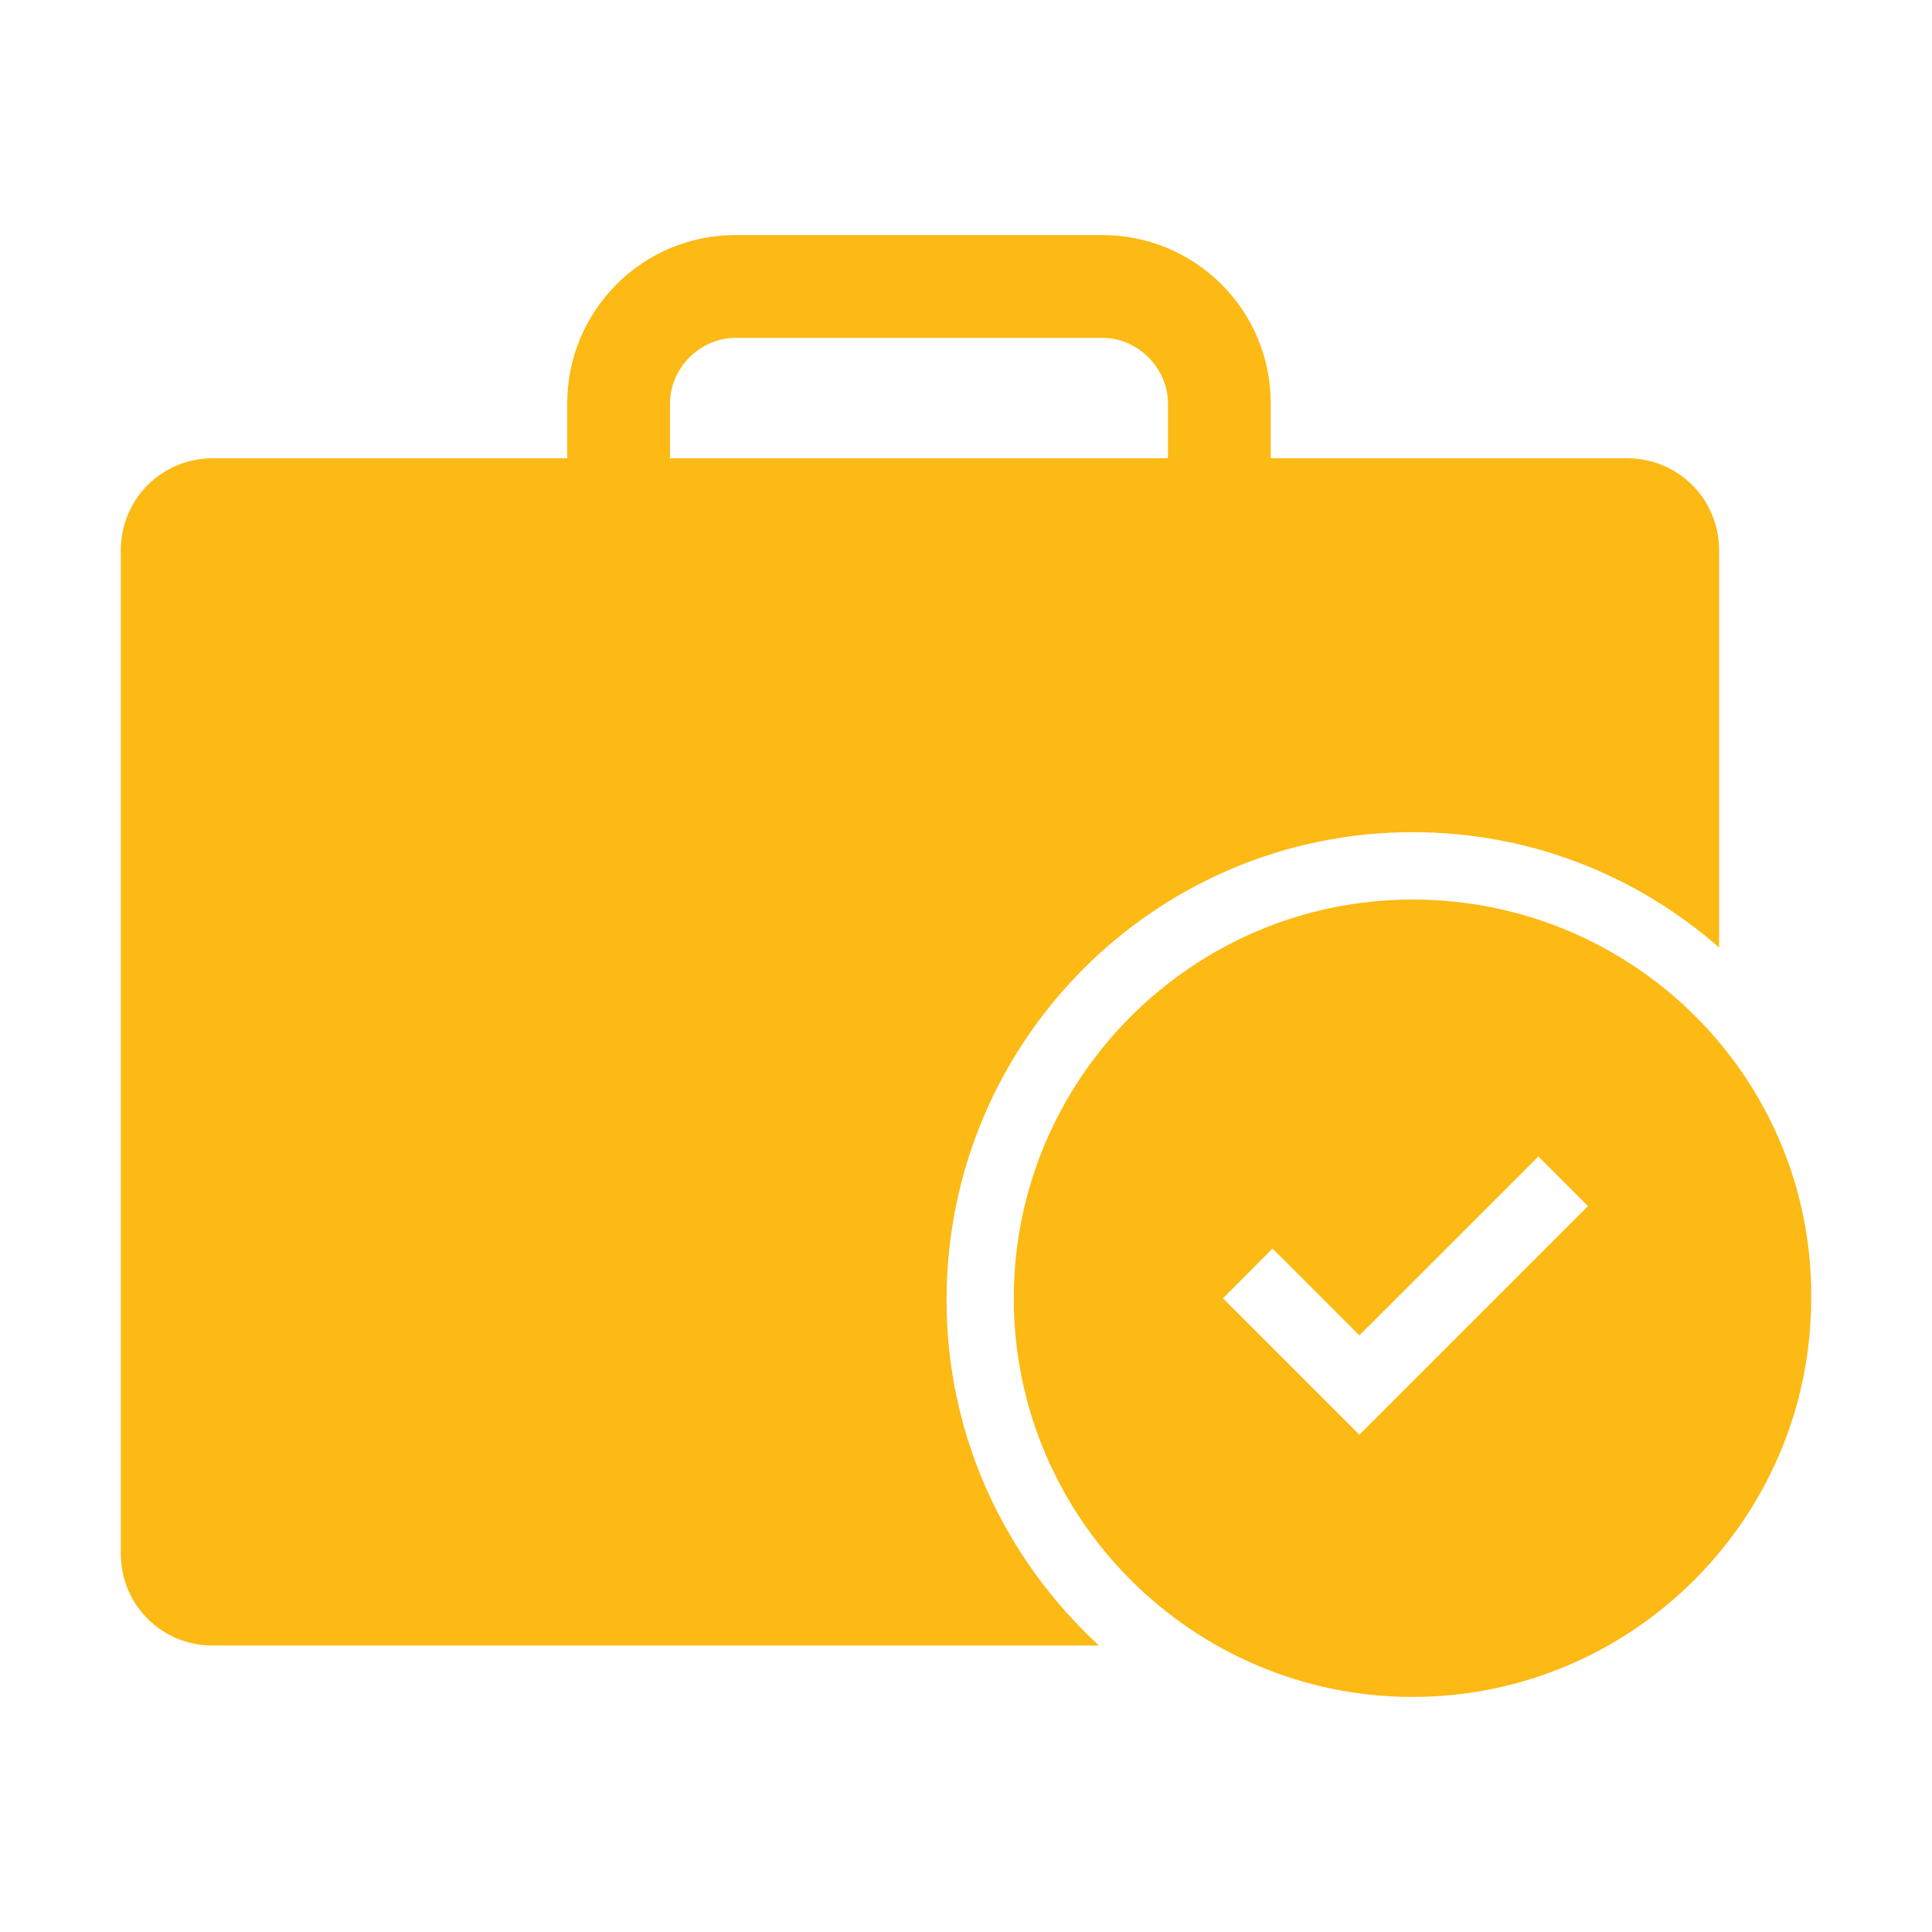
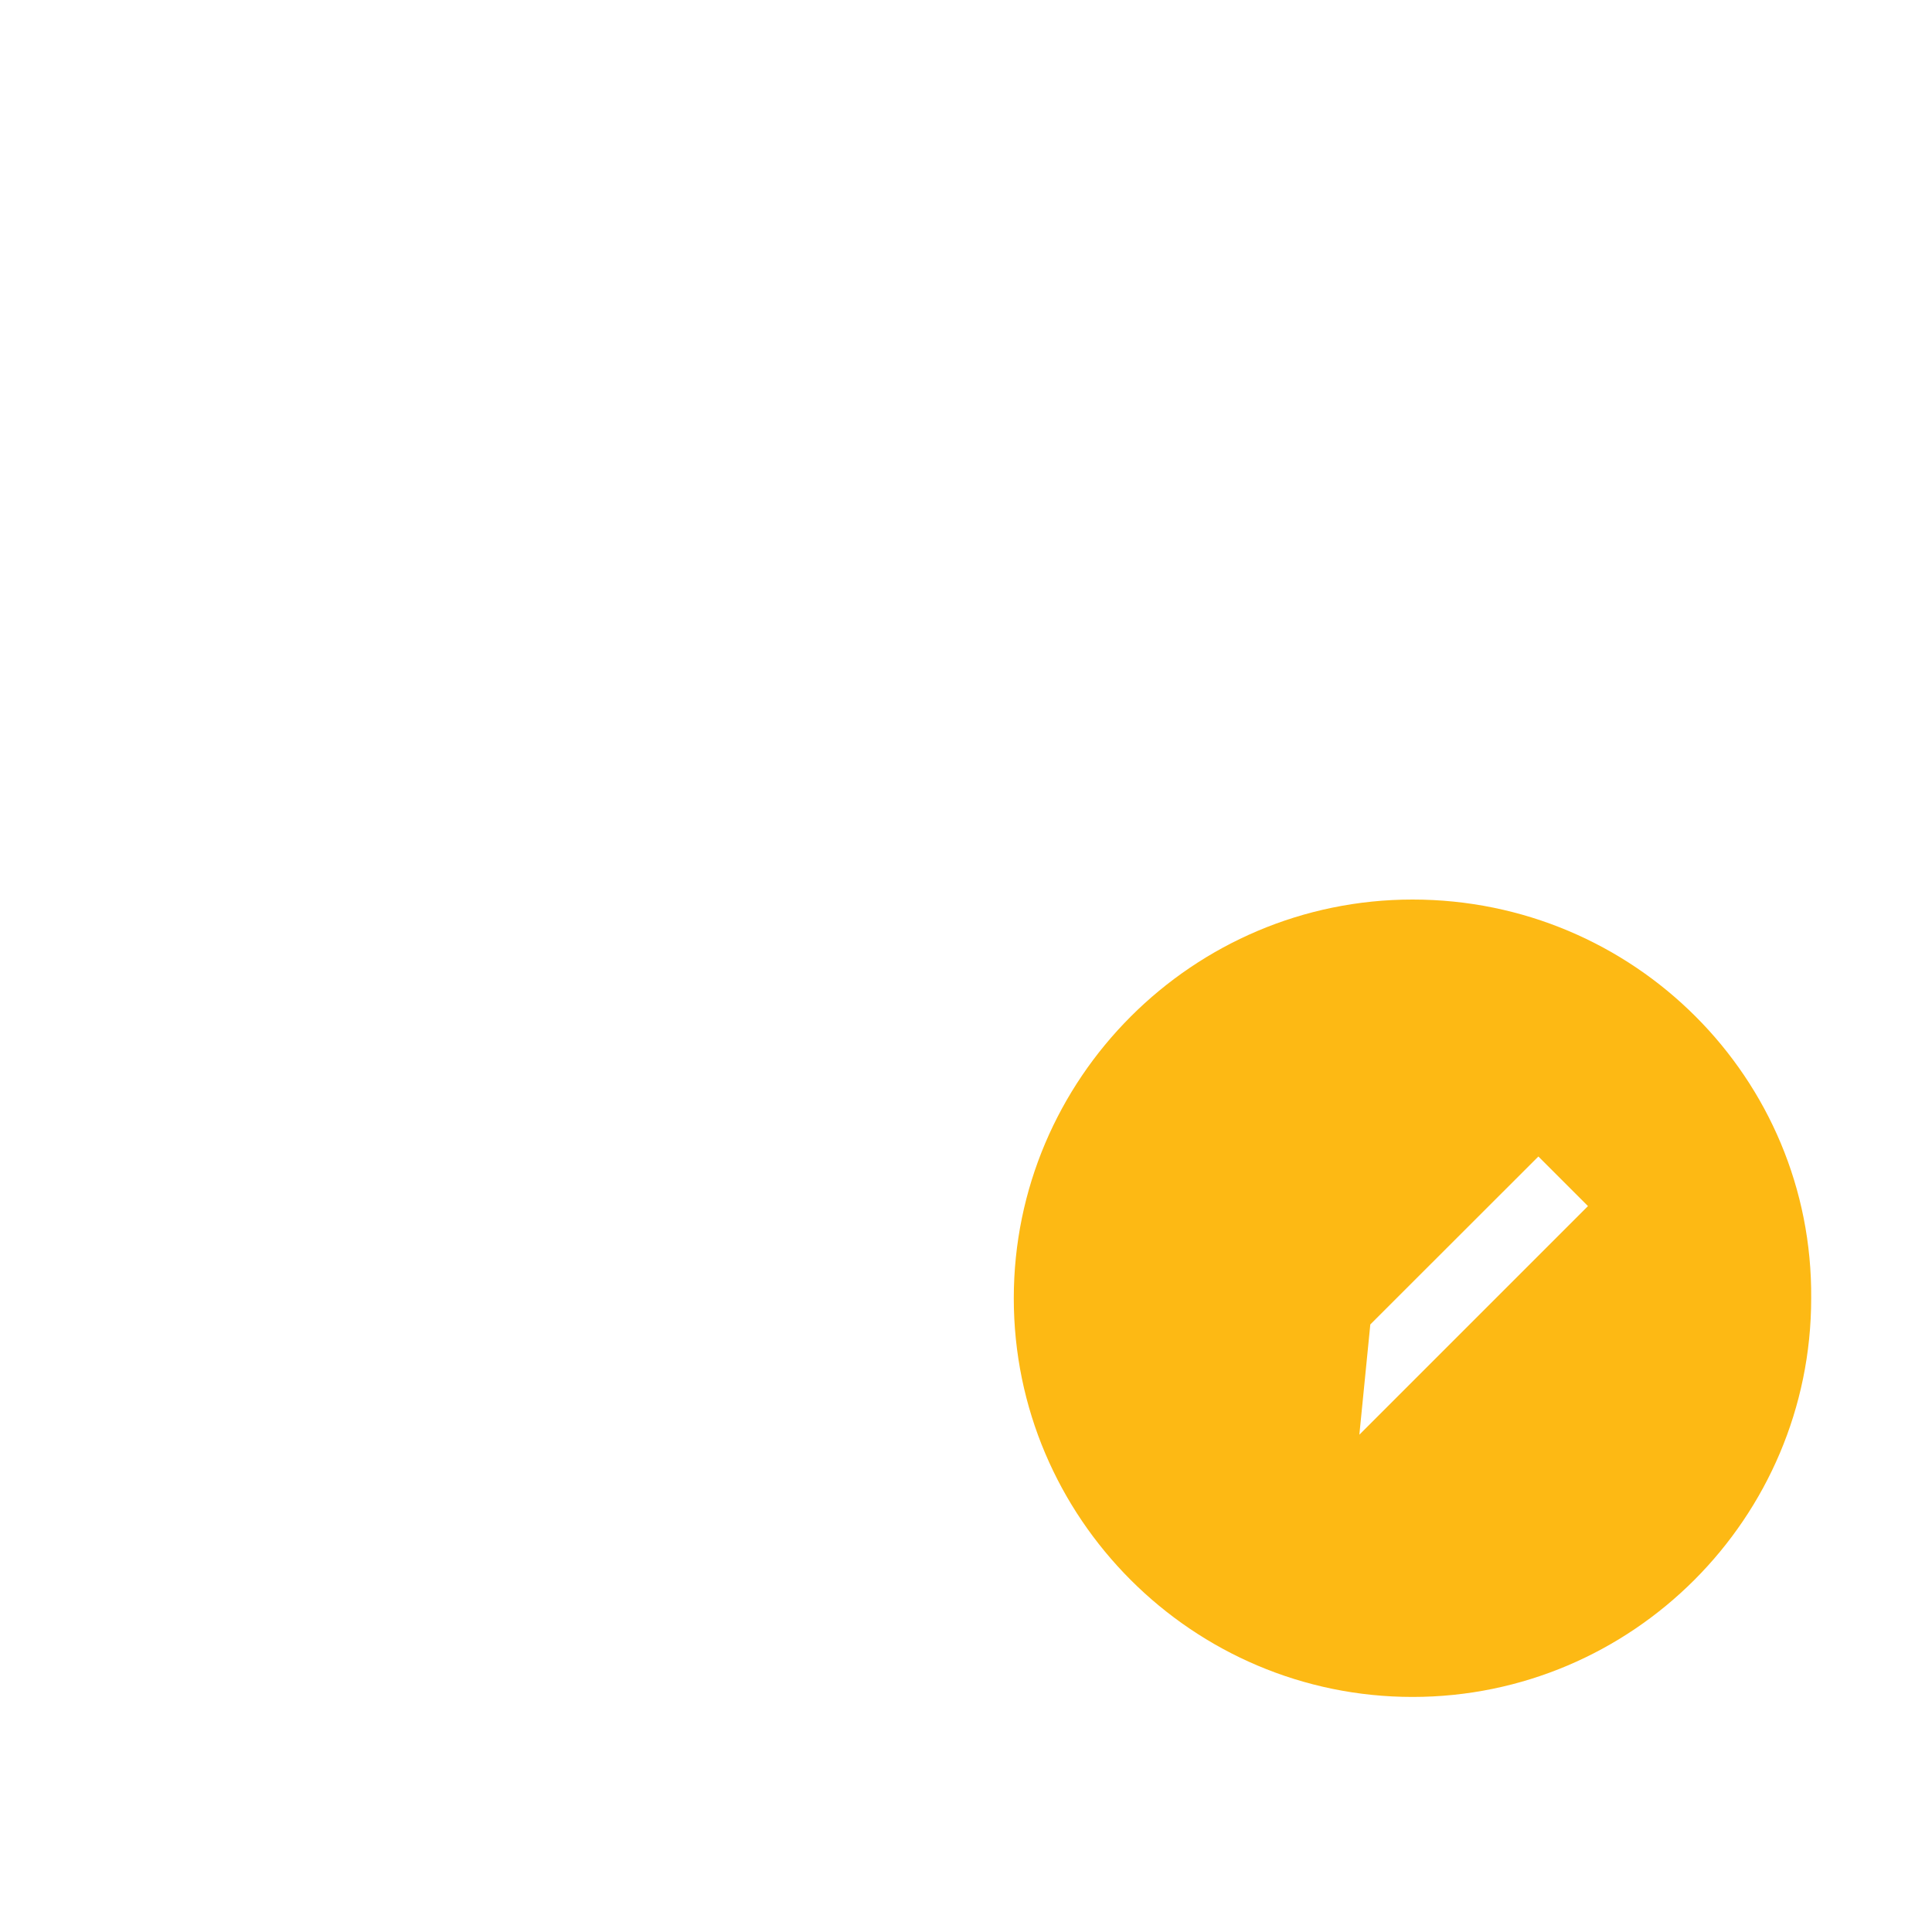
<svg xmlns="http://www.w3.org/2000/svg" width="15" height="15" viewBox="0 0 15 15" fill="none">
-   <path d="M7.349 10.093C7.349 8.085 8.972 6.461 10.967 6.461C11.875 6.461 12.7 6.792 13.347 7.356V4.274C13.347 3.875 13.031 3.558 12.632 3.558H9.866V3.132C9.866 2.403 9.275 1.825 8.559 1.825H5.711C4.982 1.825 4.404 2.417 4.404 3.132V3.558H1.653C1.254 3.558 0.938 3.875 0.938 4.274V12.061C0.938 12.46 1.254 12.776 1.653 12.776H8.532C7.803 12.102 7.349 11.153 7.349 10.093ZM5.202 3.132C5.202 2.857 5.436 2.623 5.711 2.623H8.559C8.834 2.623 9.068 2.857 9.068 3.132V3.558H5.202V3.132Z" fill="#FDB914" />
-   <path d="M10.967 6.984C9.261 6.984 7.871 8.374 7.871 10.08C7.871 11.786 9.261 13.175 10.967 13.175C12.673 13.175 14.062 11.786 14.062 10.08C14.076 8.374 12.687 6.984 10.967 6.984ZM10.554 11.139L9.495 10.08L9.88 9.694L10.554 10.368L11.944 8.979L12.329 9.364L10.554 11.139Z" fill="#FDB914" />
+   <path d="M10.967 6.984C9.261 6.984 7.871 8.374 7.871 10.08C7.871 11.786 9.261 13.175 10.967 13.175C12.673 13.175 14.062 11.786 14.062 10.08C14.076 8.374 12.687 6.984 10.967 6.984ZL9.495 10.08L9.88 9.694L10.554 10.368L11.944 8.979L12.329 9.364L10.554 11.139Z" fill="#FDB914" />
</svg>